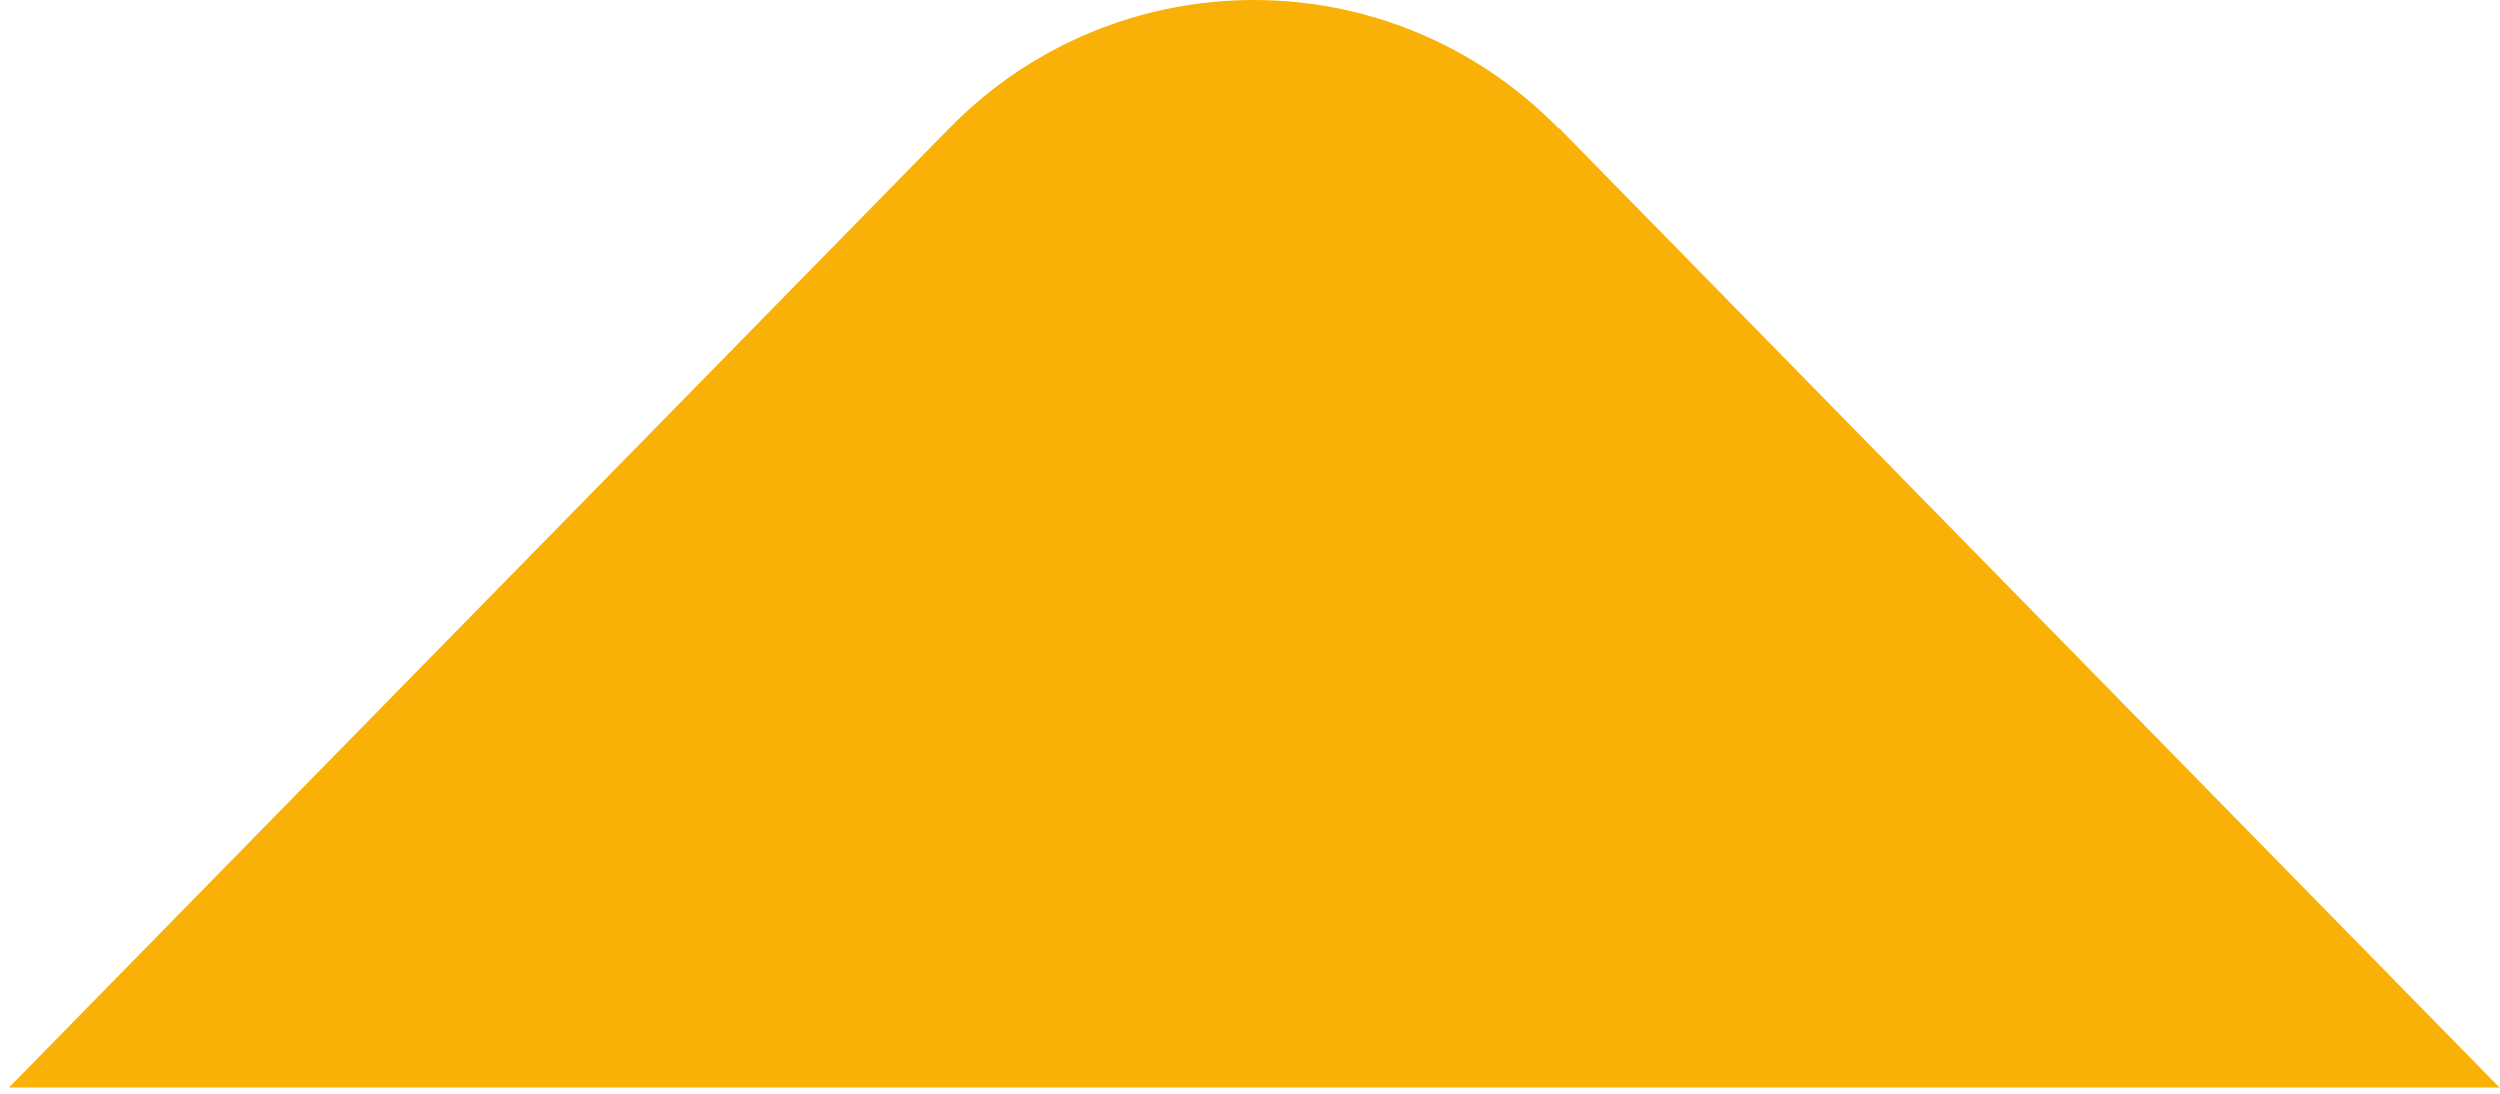
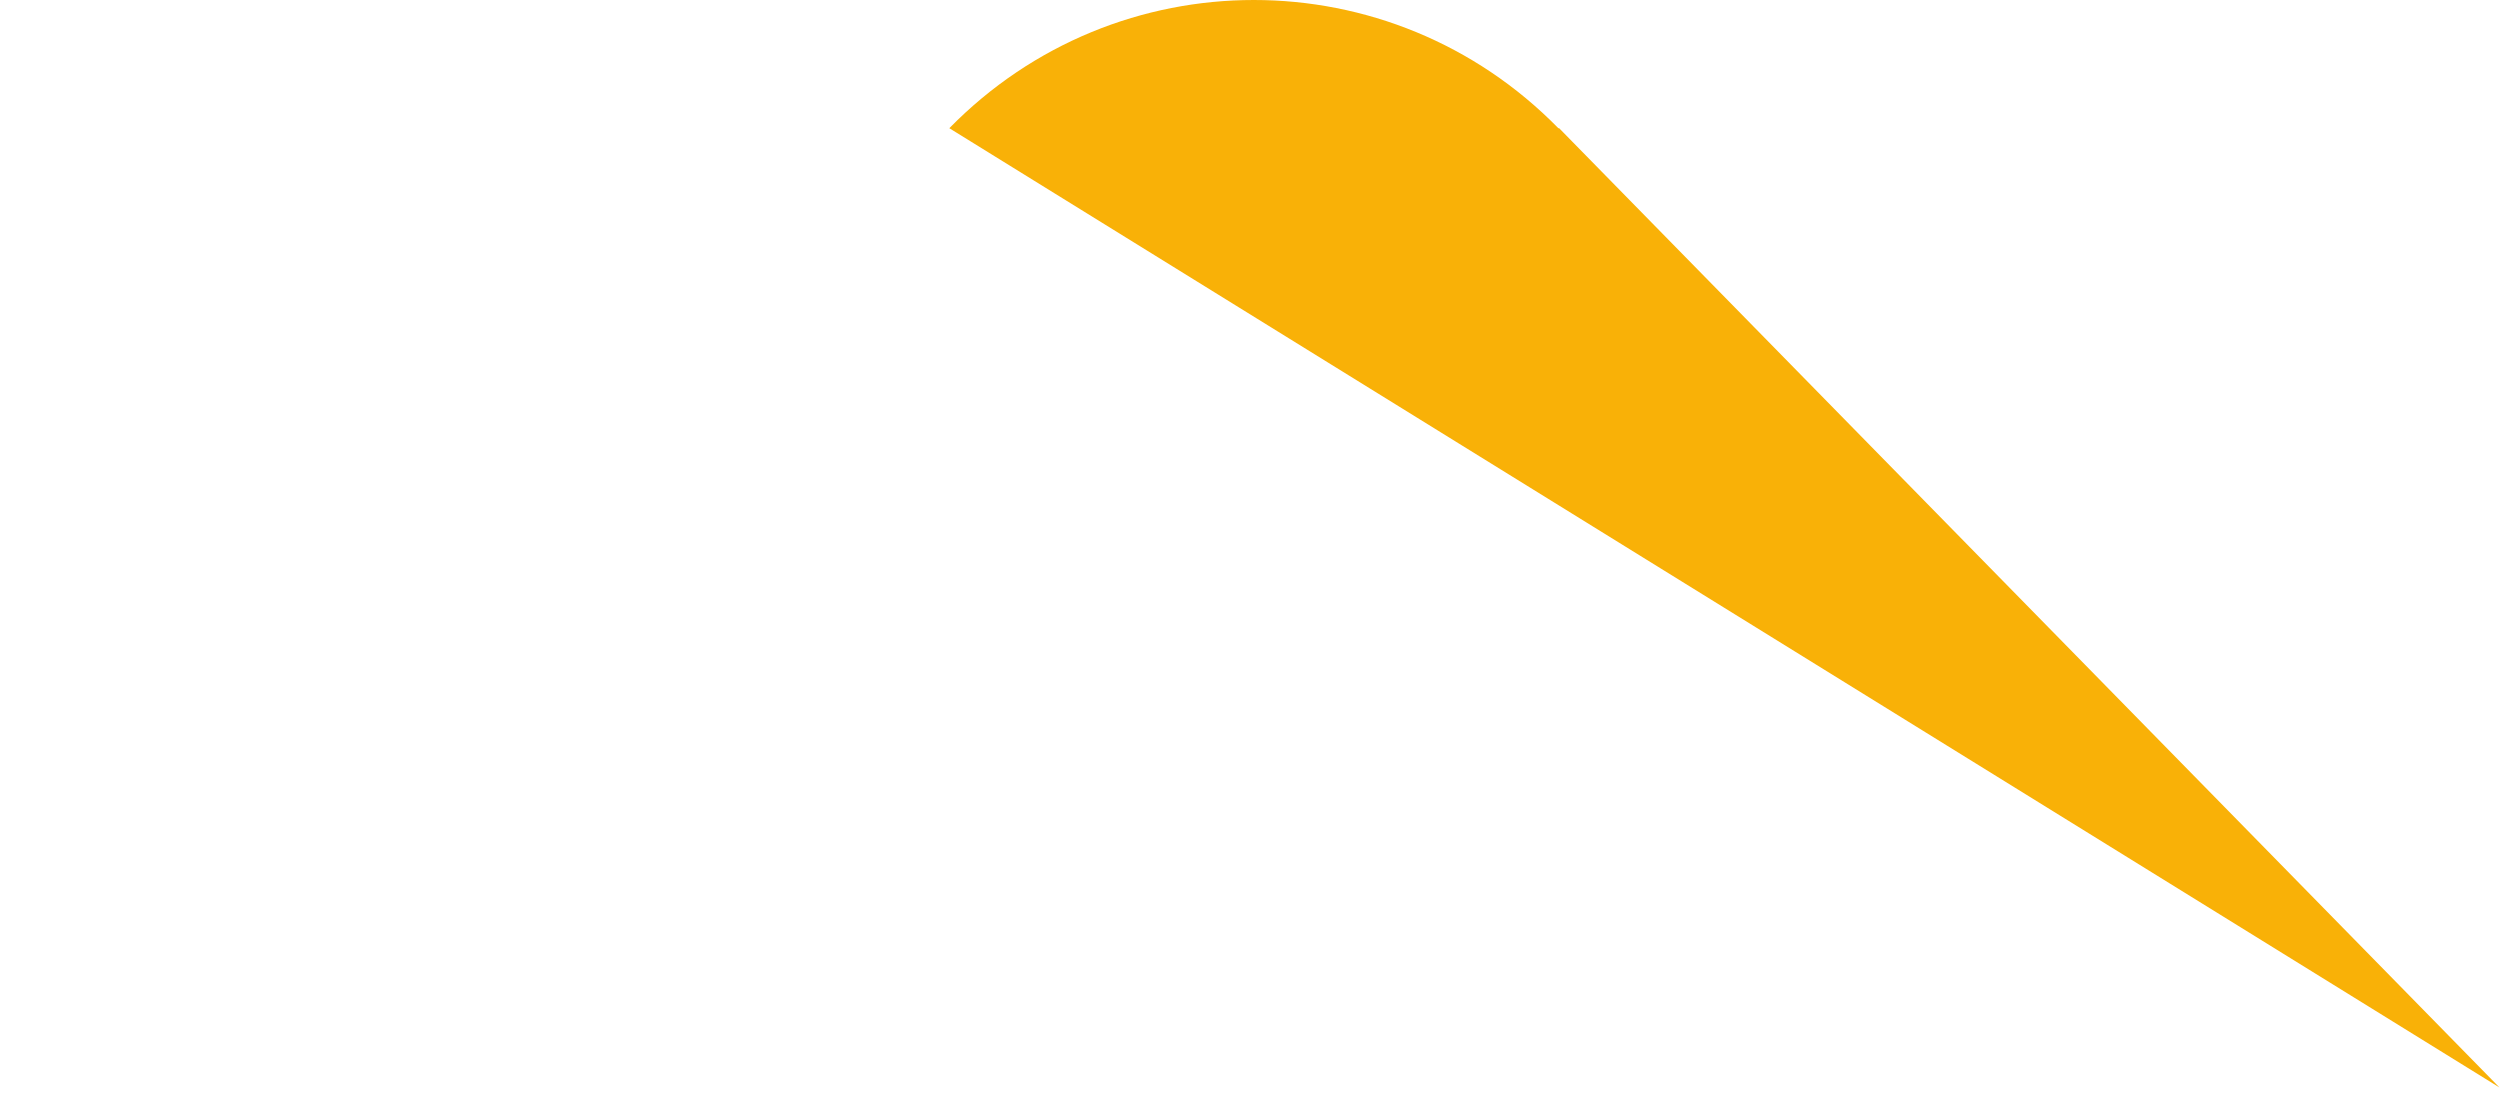
<svg xmlns="http://www.w3.org/2000/svg" width="224" height="98" viewBox="0 0 224 98" fill="none">
-   <path fill-rule="evenodd" clip-rule="evenodd" d="M139.698 11.487L223.953 97.44L0.804 97.44L85.059 11.487C100.073 -3.829 124.616 -3.829 139.629 11.487H139.698Z" fill="#F9B107" />
+   <path fill-rule="evenodd" clip-rule="evenodd" d="M139.698 11.487L223.953 97.44L85.059 11.487C100.073 -3.829 124.616 -3.829 139.629 11.487H139.698Z" fill="#F9B107" />
</svg>